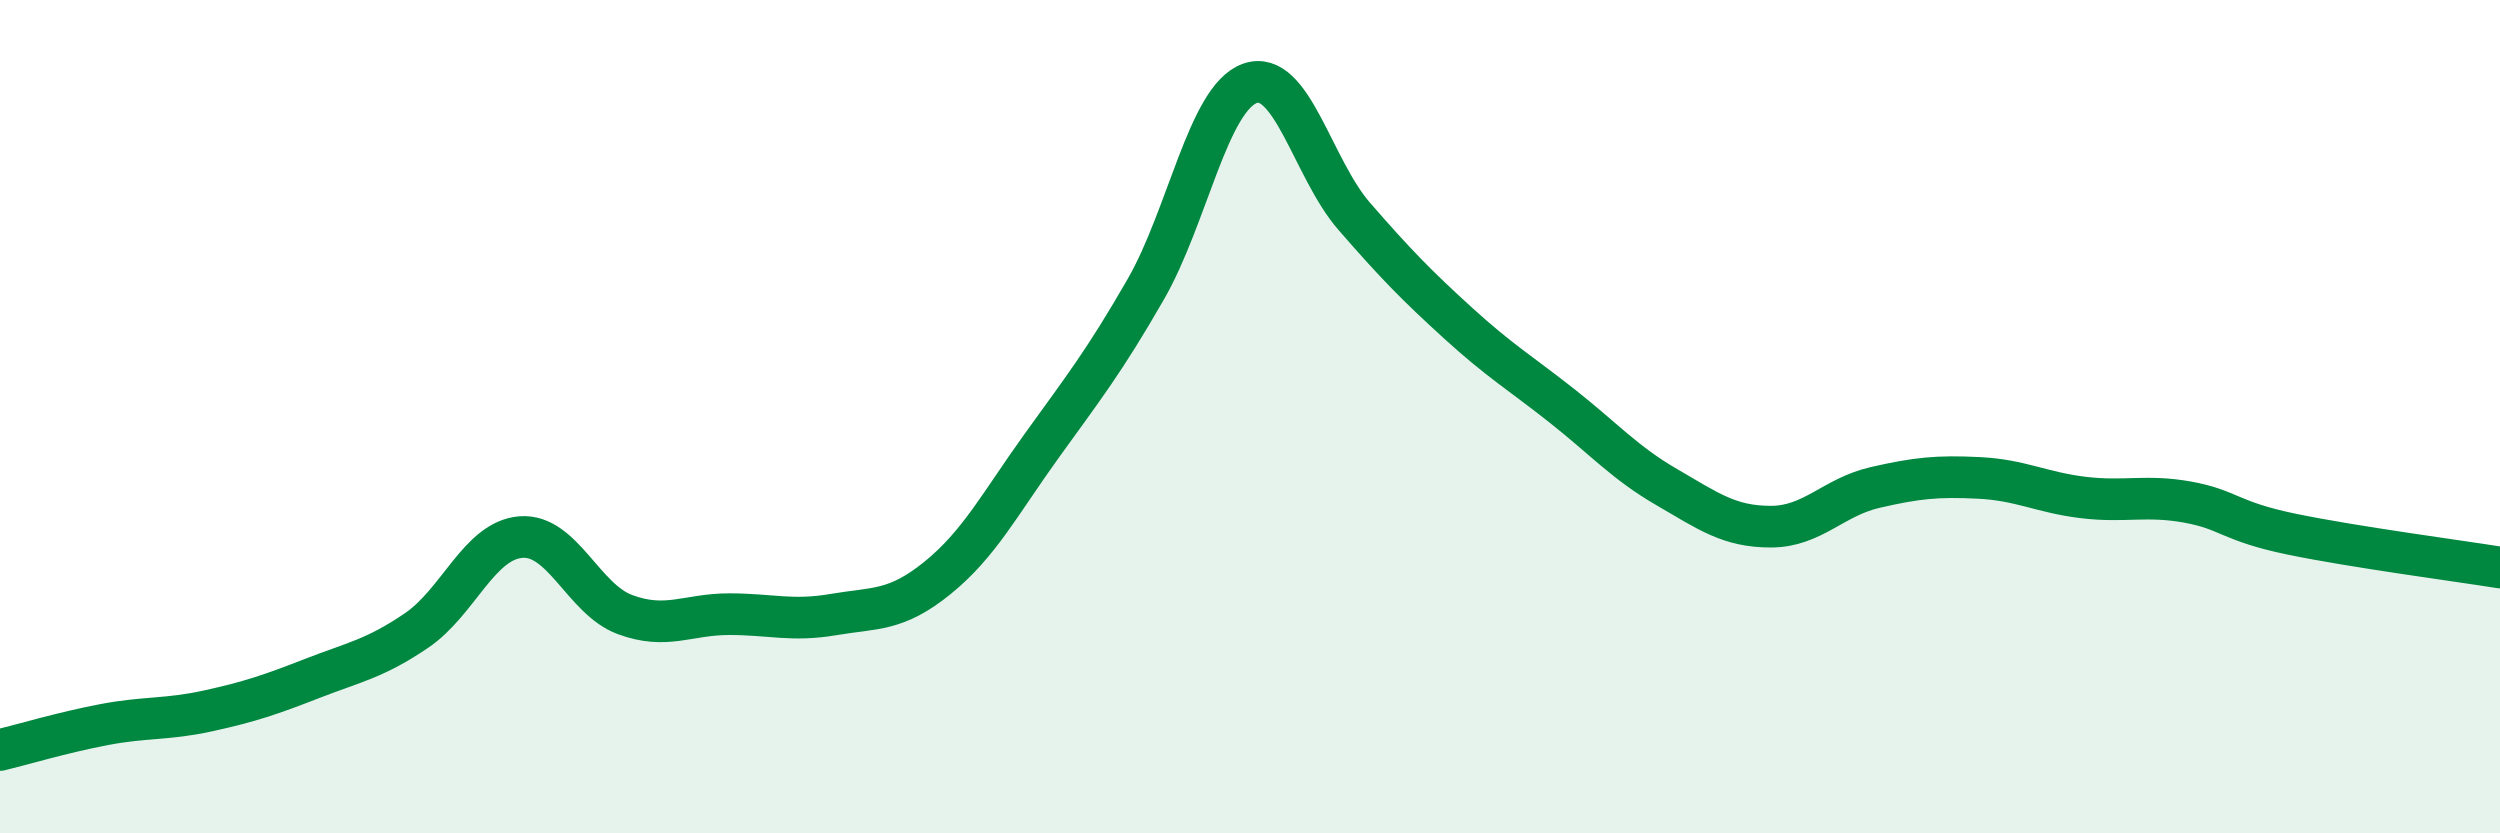
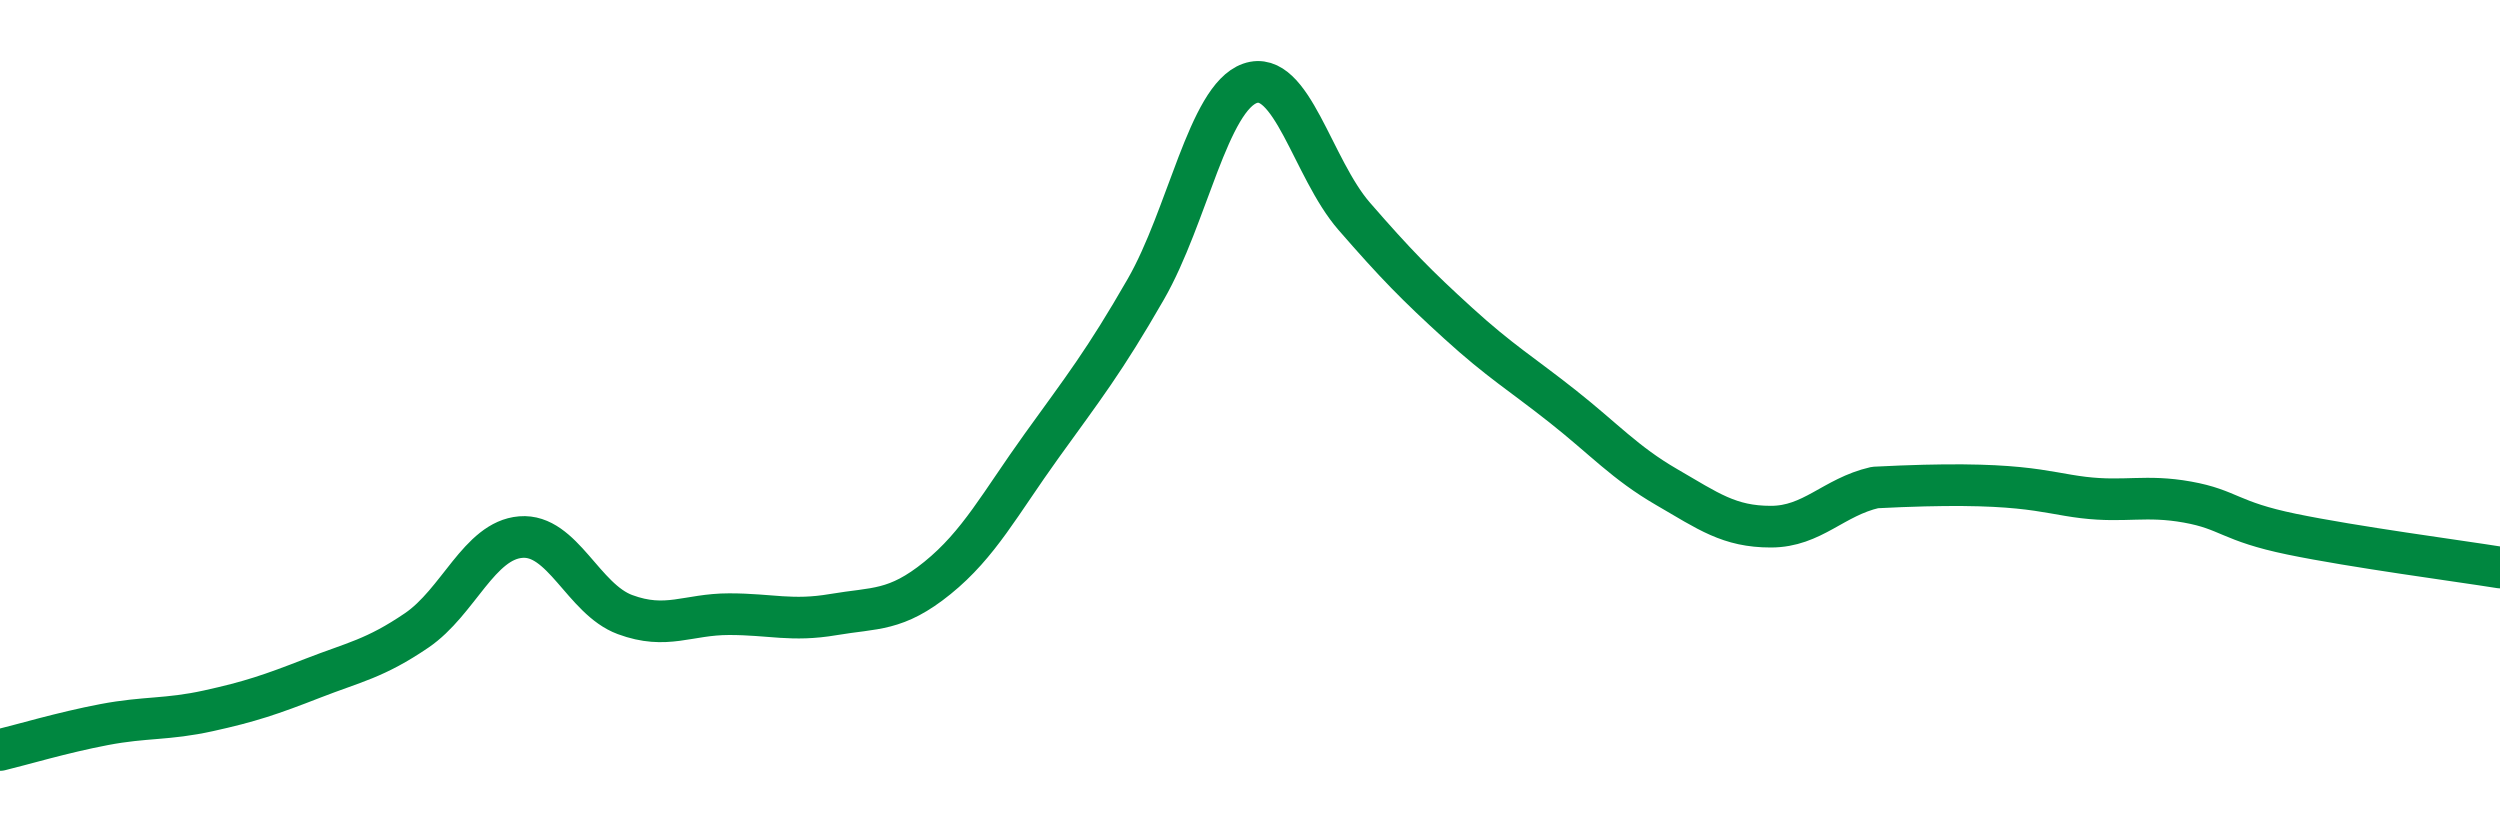
<svg xmlns="http://www.w3.org/2000/svg" width="60" height="20" viewBox="0 0 60 20">
-   <path d="M 0,18 C 0.5,17.88 1.5,17.58 2.5,17.39 C 3.5,17.2 4,17.28 5,17.06 C 6,16.84 6.5,16.67 7.5,16.28 C 8.5,15.89 9,15.81 10,15.13 C 11,14.45 11.5,12.97 12.5,12.89 C 13.5,12.81 14,14.38 15,14.75 C 16,15.12 16.5,14.74 17.5,14.74 C 18.5,14.74 19,14.92 20,14.75 C 21,14.58 21.5,14.68 22.5,13.87 C 23.5,13.06 24,12.09 25,10.7 C 26,9.31 26.5,8.68 27.5,6.94 C 28.5,5.2 29,2.35 30,2 C 31,1.65 31.5,4.04 32.5,5.19 C 33.5,6.34 34,6.85 35,7.76 C 36,8.67 36.5,8.96 37.5,9.75 C 38.5,10.54 39,11.11 40,11.69 C 41,12.27 41.5,12.64 42.5,12.64 C 43.5,12.64 44,11.93 45,11.7 C 46,11.47 46.5,11.42 47.5,11.47 C 48.5,11.52 49,11.82 50,11.94 C 51,12.06 51.5,11.87 52.5,12.05 C 53.5,12.23 53.5,12.51 55,12.82 C 56.5,13.13 59,13.46 60,13.62L60 20L0 20Z" fill="#008740" opacity="0.1" stroke-linecap="round" stroke-linejoin="round" />
-   <path d="M 0,18 C 0.5,17.88 1.5,17.58 2.5,17.39 C 3.5,17.2 4,17.28 5,17.06 C 6,16.84 6.5,16.67 7.5,16.28 C 8.5,15.89 9,15.81 10,15.13 C 11,14.45 11.5,12.97 12.5,12.89 C 13.5,12.81 14,14.38 15,14.75 C 16,15.12 16.5,14.74 17.5,14.74 C 18.5,14.74 19,14.92 20,14.75 C 21,14.58 21.5,14.68 22.5,13.87 C 23.5,13.06 24,12.09 25,10.7 C 26,9.31 26.5,8.68 27.5,6.94 C 28.5,5.2 29,2.35 30,2 C 31,1.65 31.5,4.04 32.5,5.19 C 33.5,6.34 34,6.85 35,7.76 C 36,8.67 36.5,8.96 37.5,9.75 C 38.5,10.54 39,11.11 40,11.69 C 41,12.27 41.5,12.64 42.5,12.64 C 43.5,12.64 44,11.93 45,11.7 C 46,11.47 46.5,11.42 47.5,11.47 C 48.5,11.52 49,11.82 50,11.94 C 51,12.06 51.5,11.87 52.5,12.05 C 53.5,12.23 53.5,12.51 55,12.82 C 56.5,13.13 59,13.46 60,13.62" stroke="#008740" stroke-width="1" fill="none" stroke-linecap="round" stroke-linejoin="round" />
+   <path d="M 0,18 C 0.5,17.88 1.5,17.58 2.5,17.39 C 3.5,17.2 4,17.28 5,17.06 C 6,16.84 6.5,16.67 7.5,16.28 C 8.5,15.89 9,15.81 10,15.13 C 11,14.45 11.5,12.97 12.5,12.89 C 13.5,12.81 14,14.38 15,14.75 C 16,15.12 16.5,14.74 17.5,14.74 C 18.5,14.74 19,14.92 20,14.75 C 21,14.58 21.5,14.68 22.5,13.87 C 23.5,13.06 24,12.09 25,10.7 C 26,9.31 26.5,8.68 27.5,6.94 C 28.5,5.2 29,2.35 30,2 C 31,1.65 31.5,4.04 32.5,5.19 C 33.5,6.34 34,6.85 35,7.76 C 36,8.67 36.5,8.96 37.5,9.75 C 38.5,10.54 39,11.11 40,11.69 C 41,12.27 41.5,12.64 42.5,12.64 C 43.5,12.64 44,11.93 45,11.7 C 48.5,11.52 49,11.82 50,11.94 C 51,12.06 51.5,11.87 52.5,12.05 C 53.5,12.23 53.5,12.51 55,12.82 C 56.5,13.13 59,13.46 60,13.62" stroke="#008740" stroke-width="1" fill="none" stroke-linecap="round" stroke-linejoin="round" />
</svg>